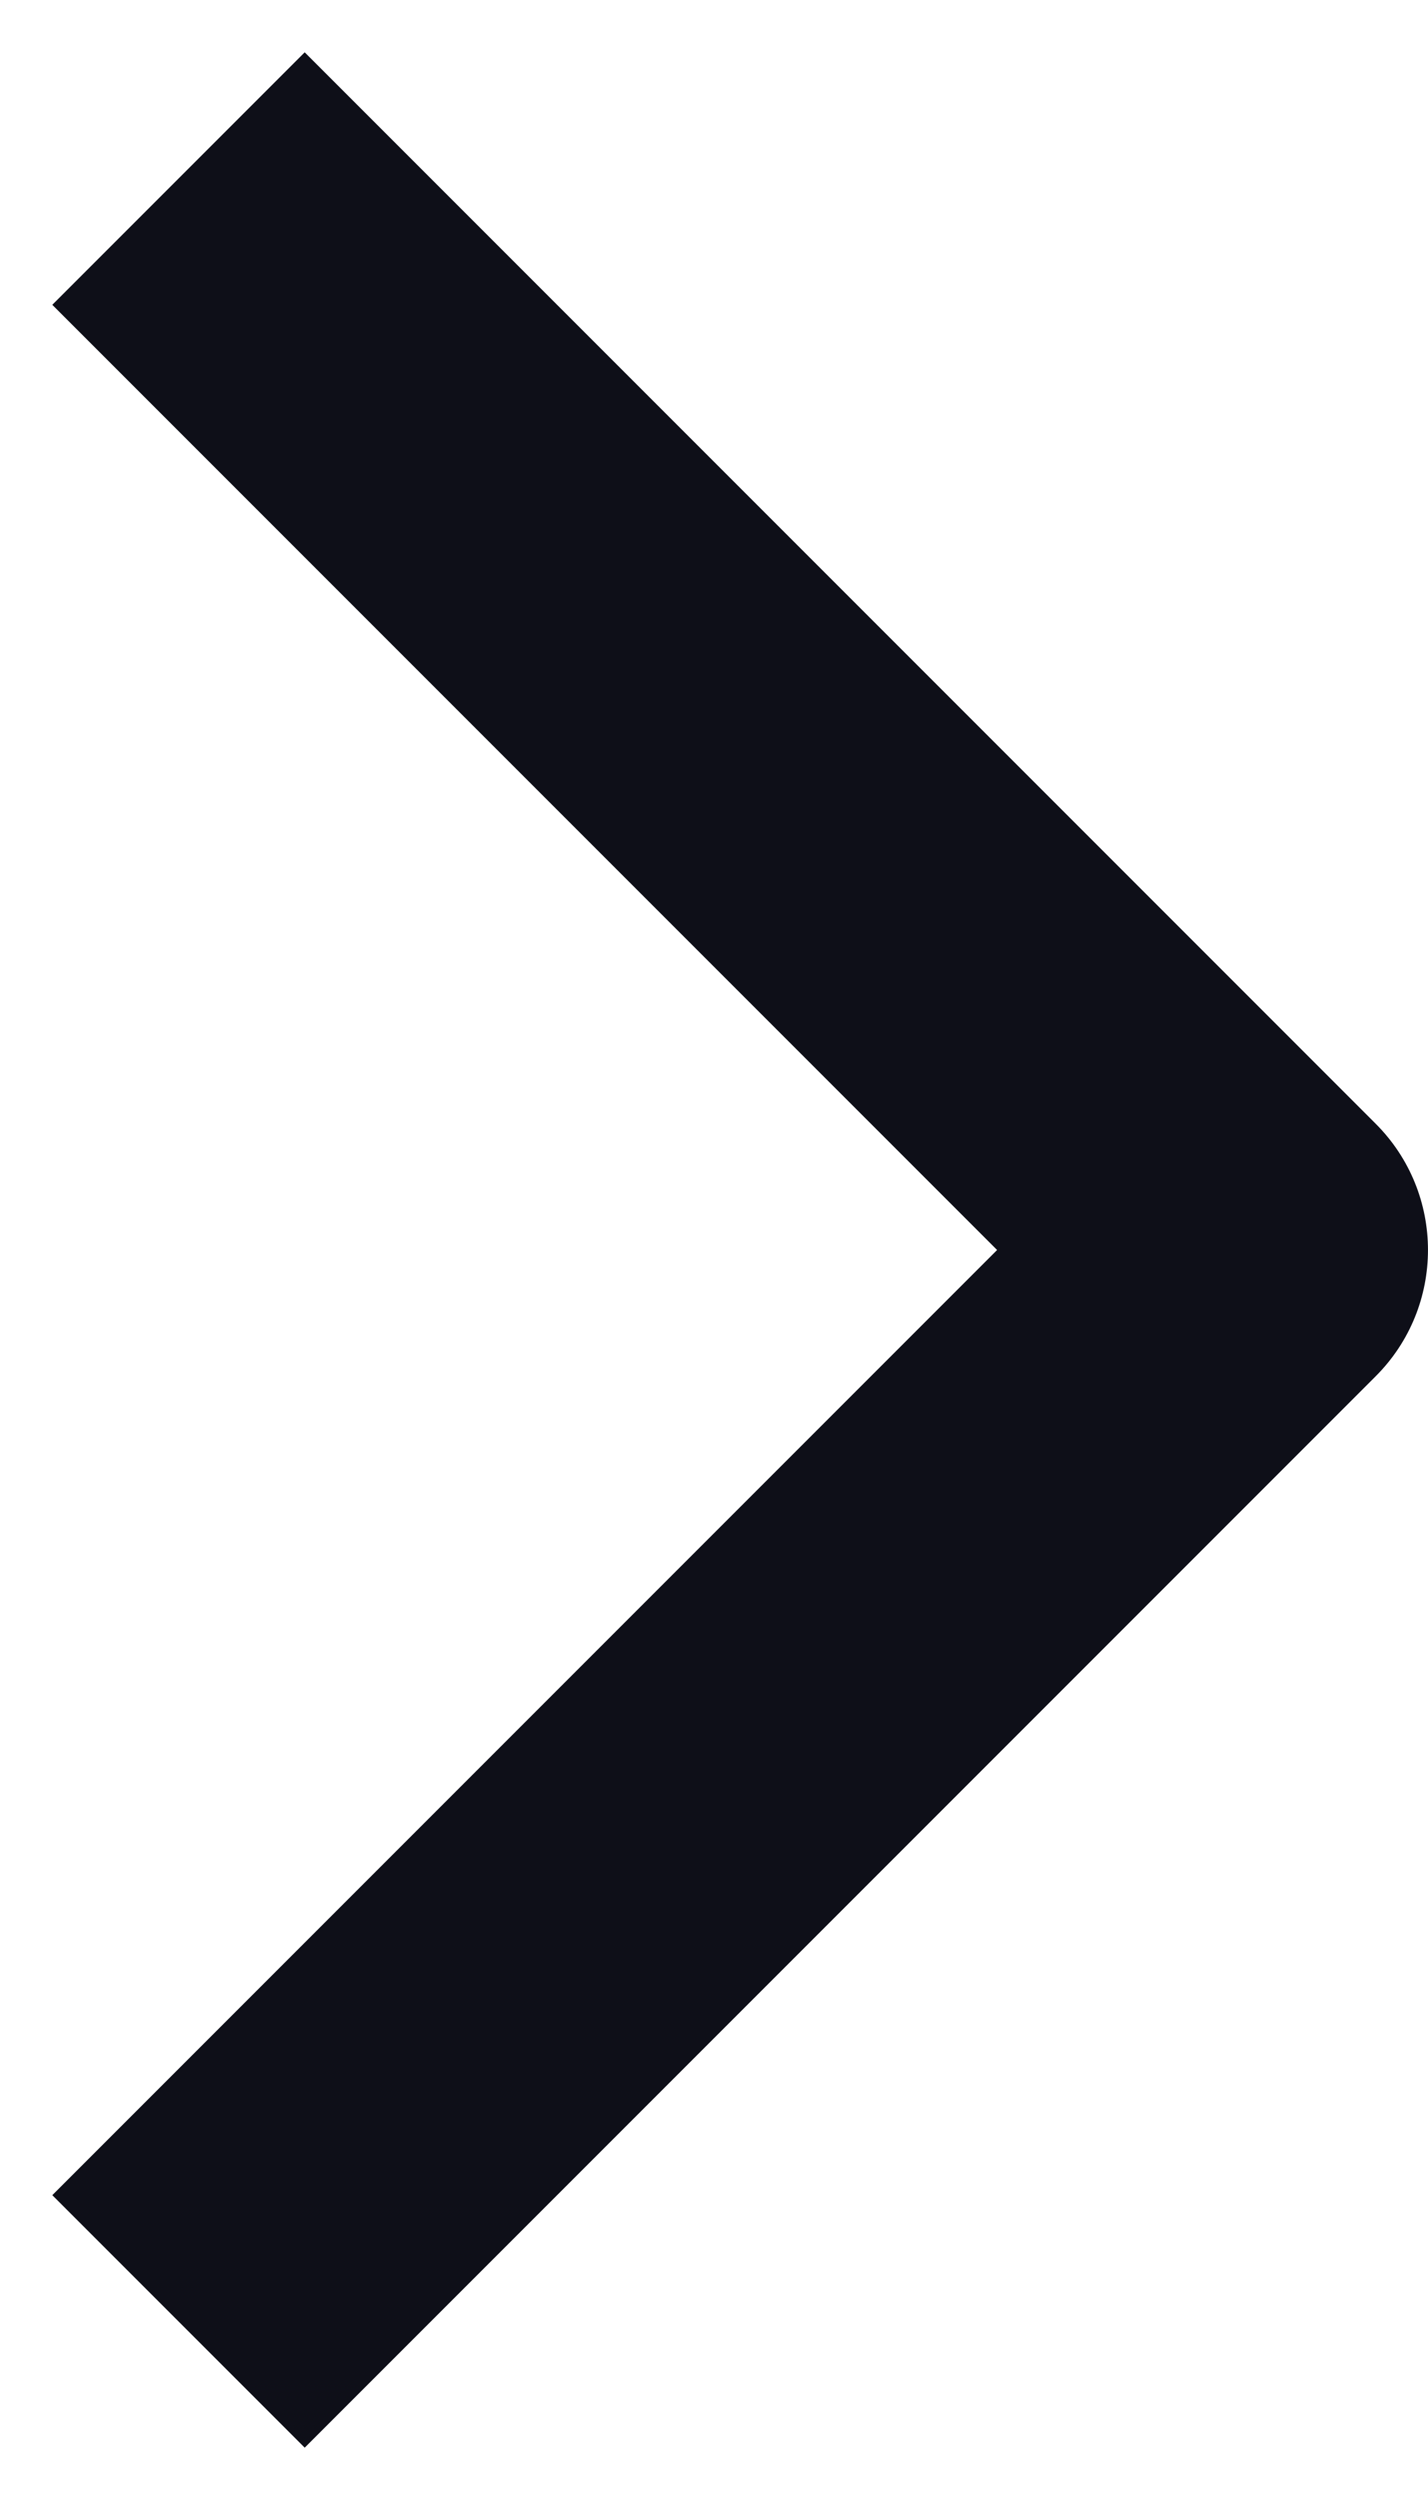
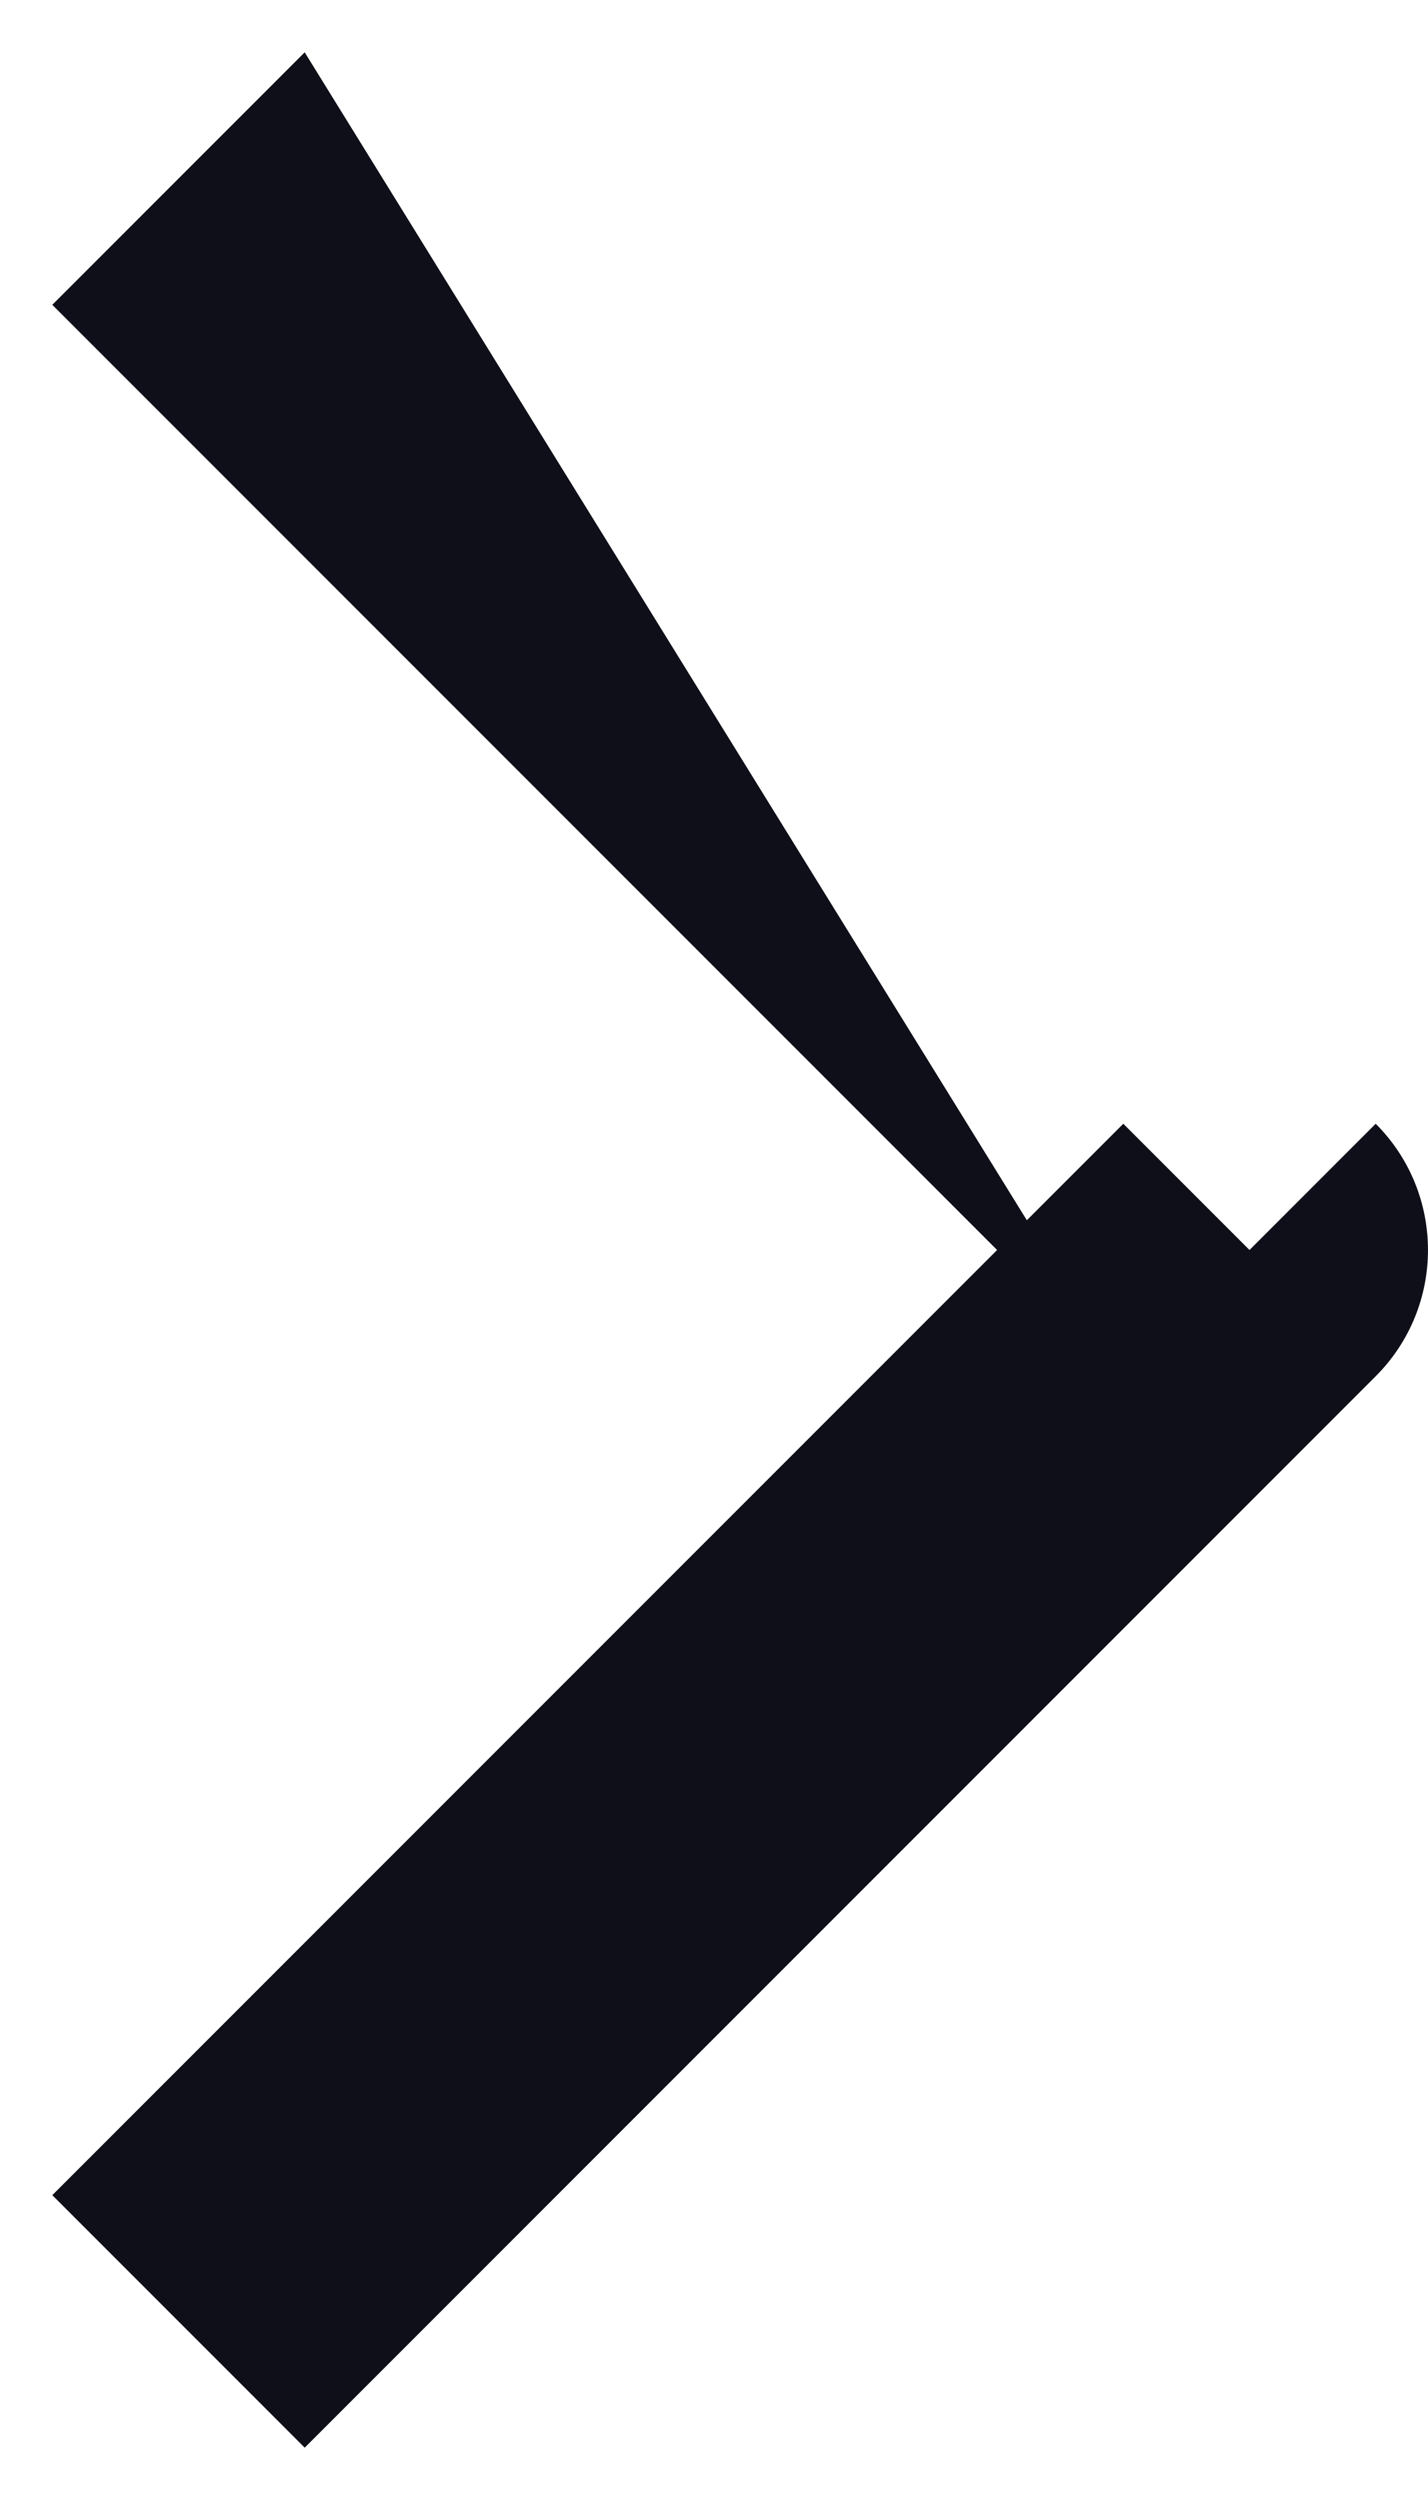
<svg xmlns="http://www.w3.org/2000/svg" width="16" height="28" viewBox="0 0 16 28" fill="none">
-   <path d="M14 14L15.414 15.414C16.195 14.633 16.195 13.367 15.414 12.586L14 14ZM0.586 3.414L12.586 15.414L15.414 12.586L3.414 0.586L0.586 3.414ZM3.414 27.414L15.414 15.414L12.586 12.586L0.586 24.586L3.414 27.414Z" fill="#0E0F18" />
+   <path d="M14 14L15.414 15.414C16.195 14.633 16.195 13.367 15.414 12.586L14 14ZM0.586 3.414L12.586 15.414L3.414 0.586L0.586 3.414ZM3.414 27.414L15.414 15.414L12.586 12.586L0.586 24.586L3.414 27.414Z" fill="#0E0F18" />
</svg>